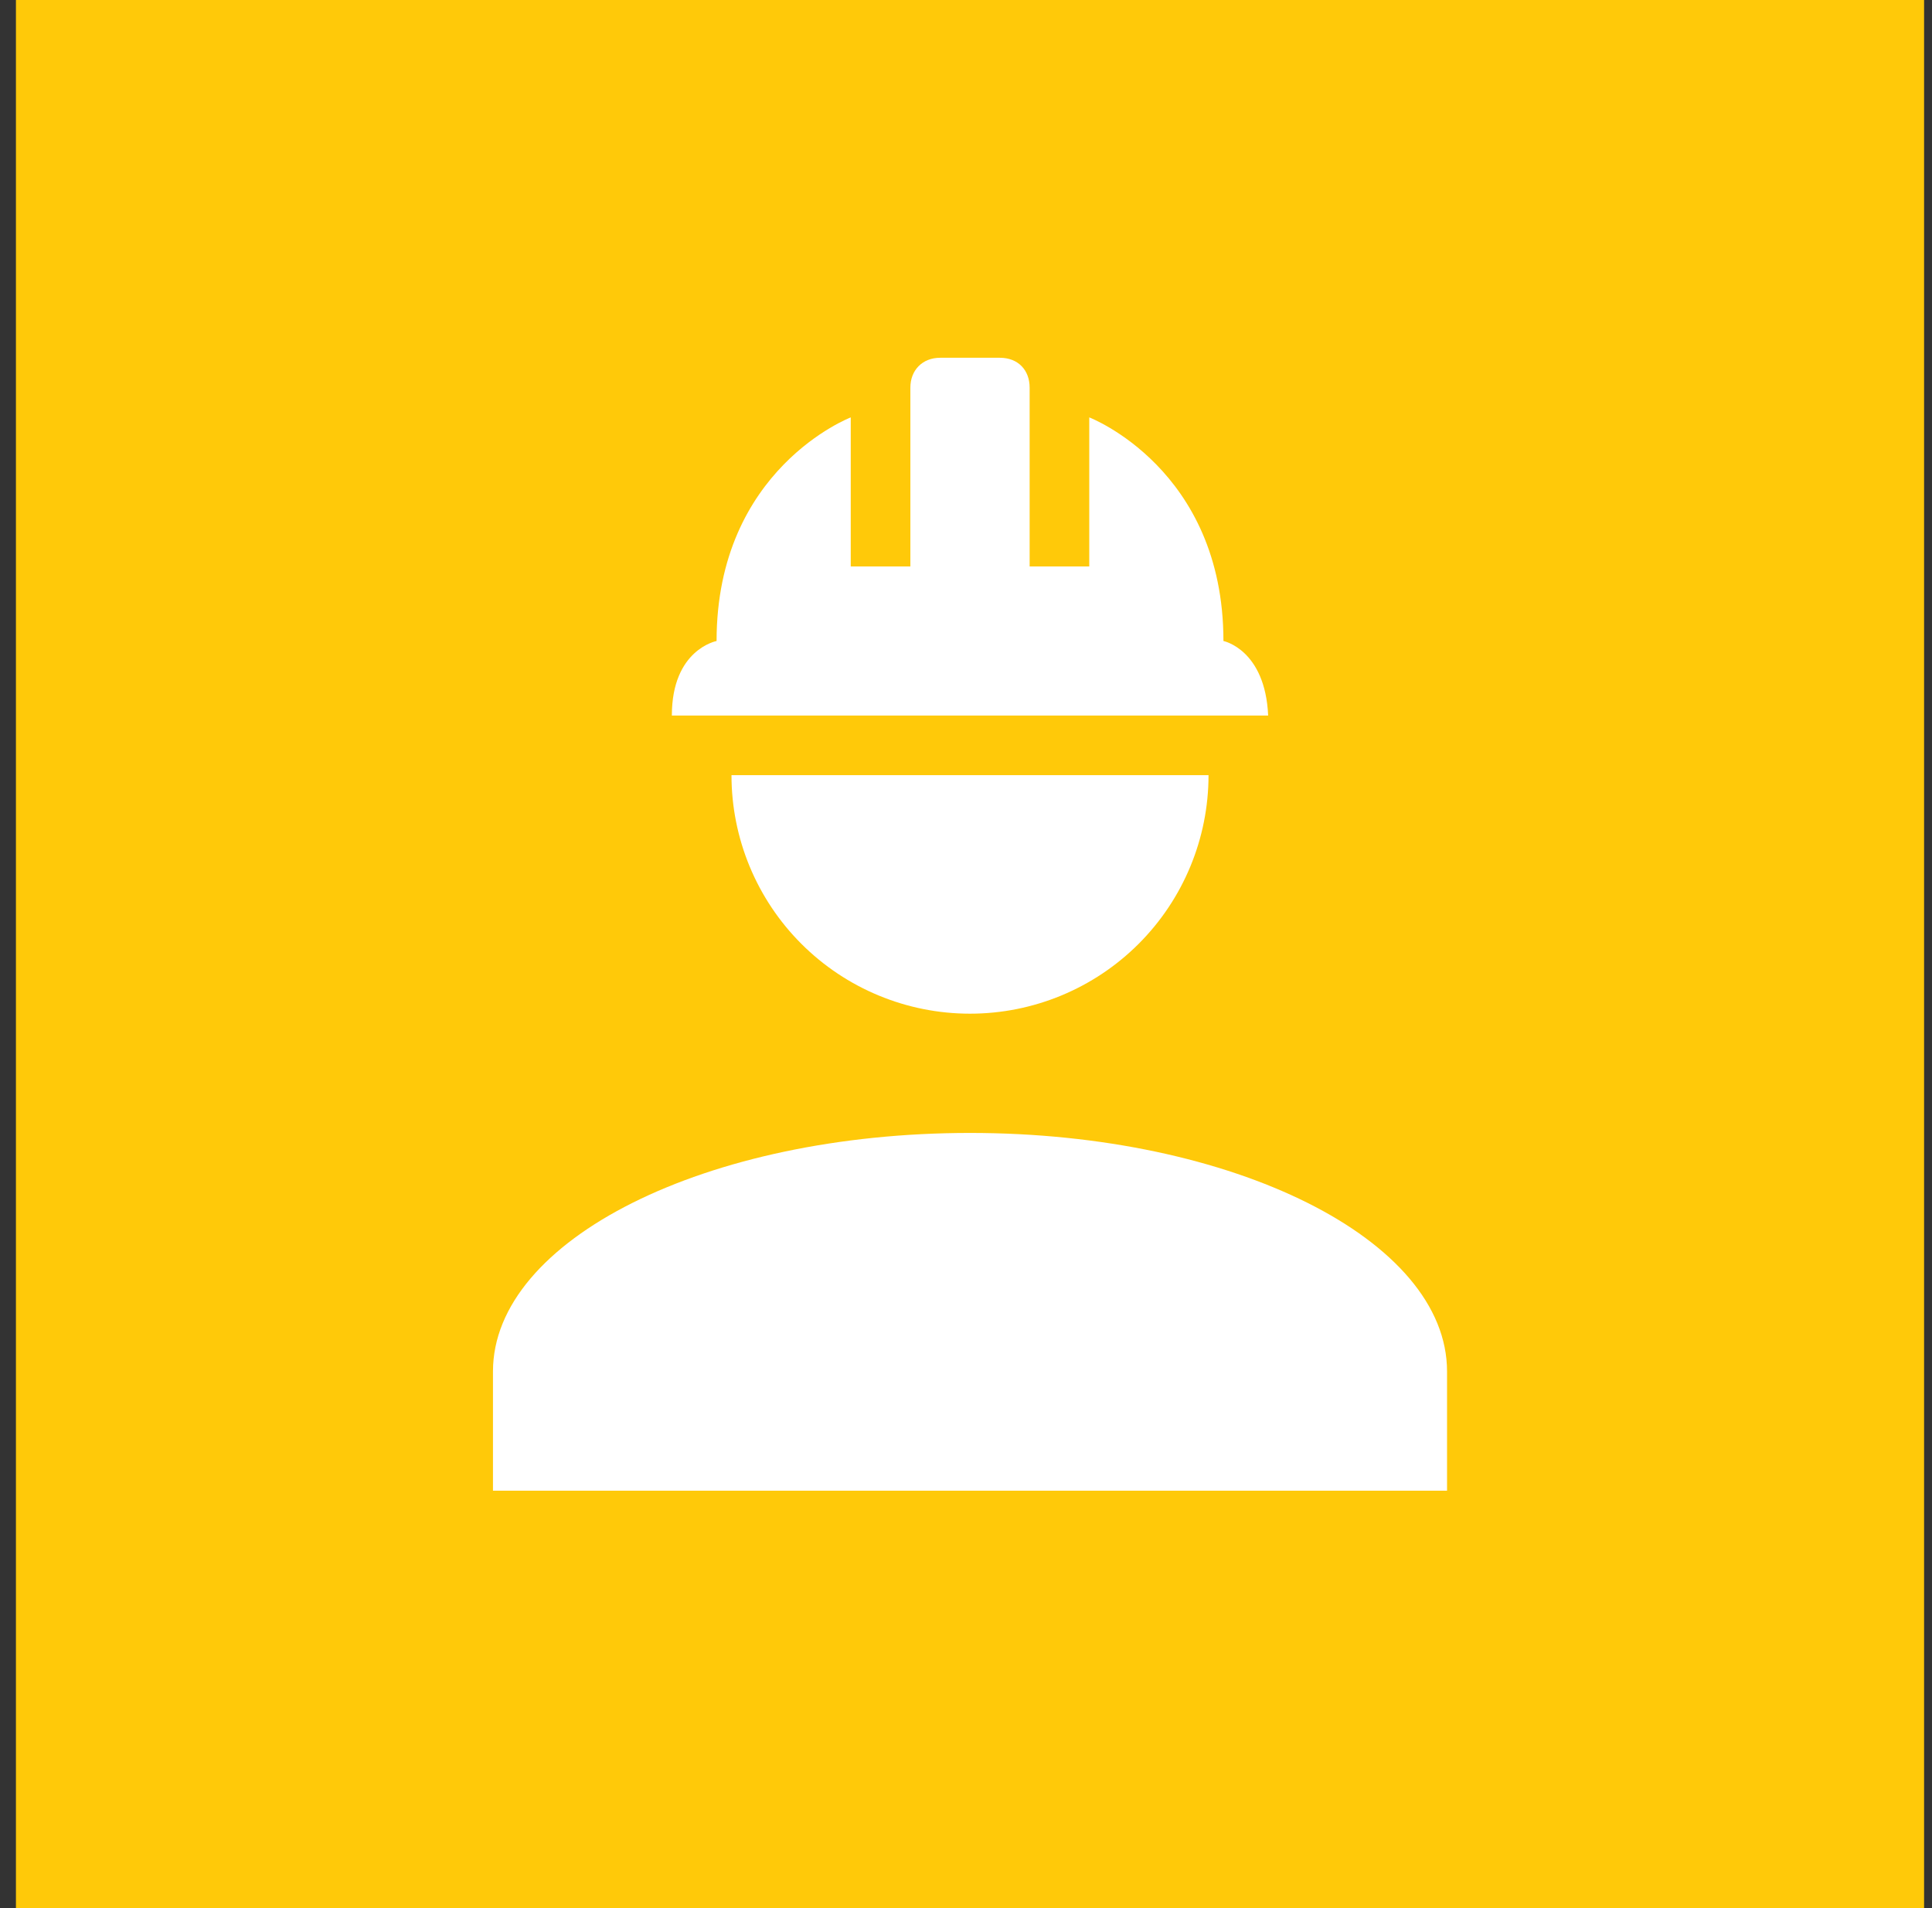
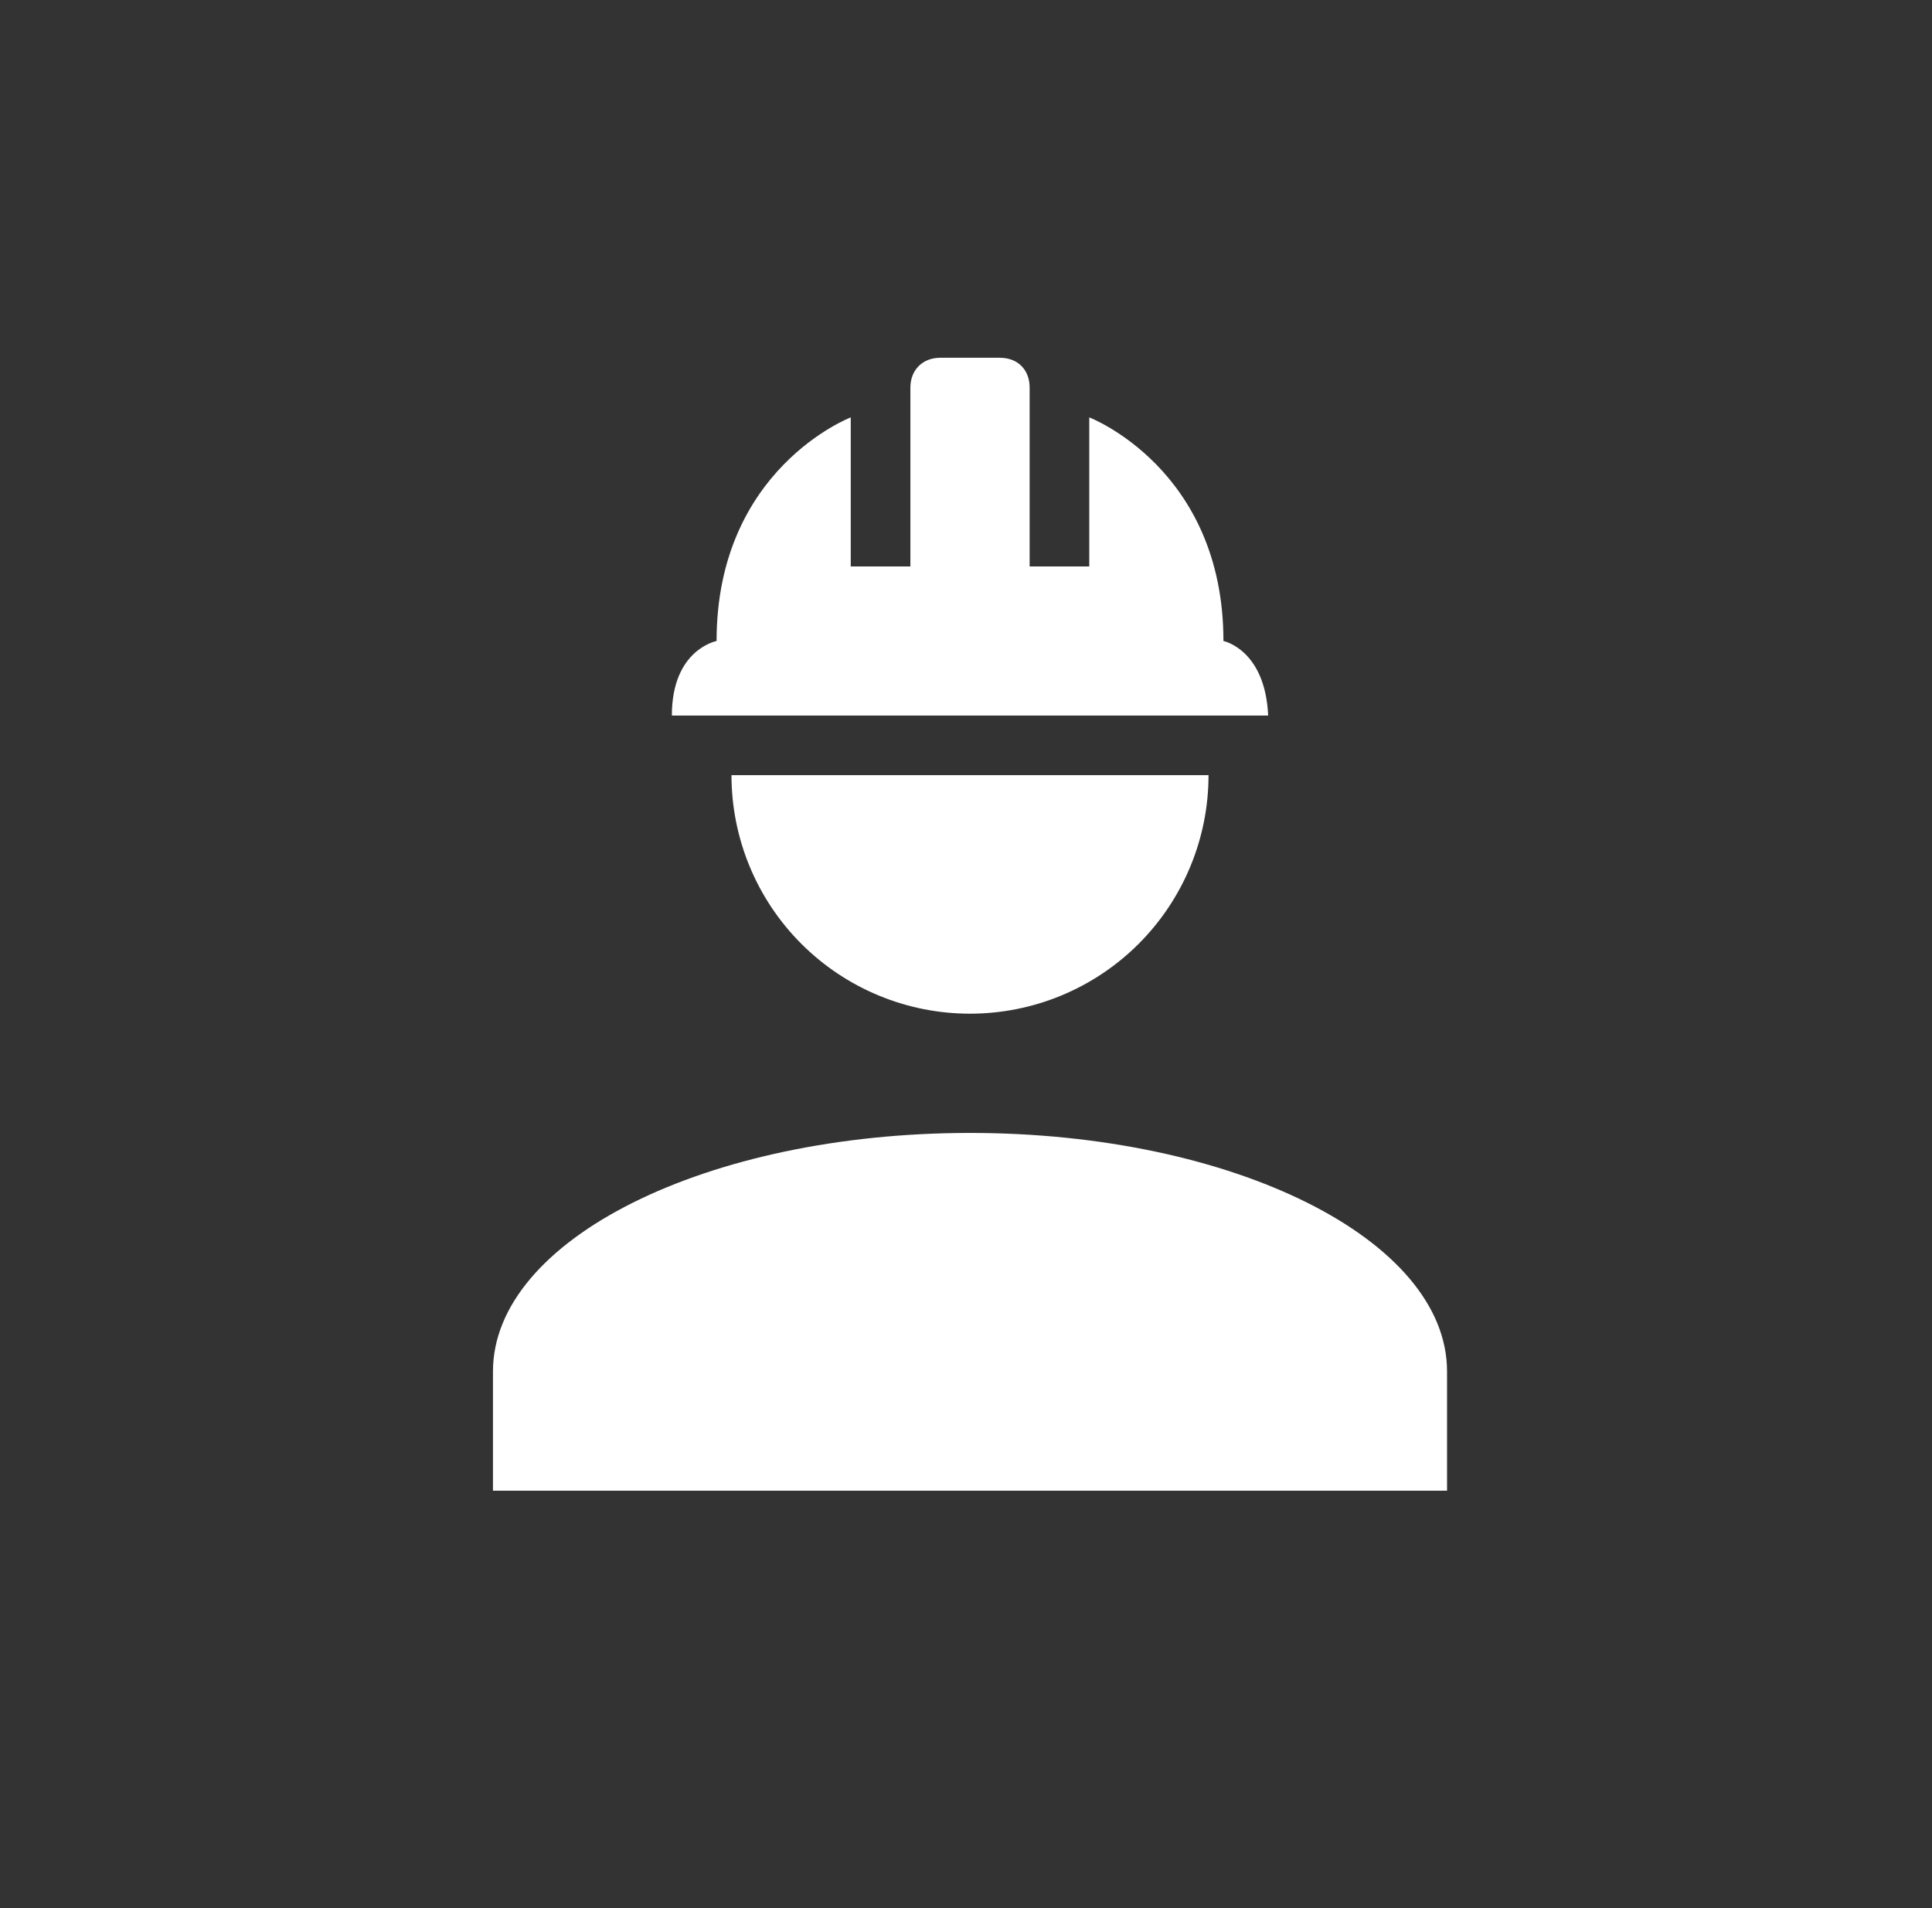
<svg xmlns="http://www.w3.org/2000/svg" width="81" height="80" viewBox="0 0 81 80" fill="none">
  <rect x="0" y="0" width="81" height="80" fill="#333333" stroke="none" />
-   <rect width="80" height="80" transform="translate(0.668)" fill="#FFC909" />
  <path d="M40.668 47.5C29.618 47.5 20.668 51.975 20.668 57.5V62.5H60.668V57.5C60.668 51.975 51.718 47.5 40.668 47.5ZM30.668 32.5C30.668 35.152 31.721 37.696 33.597 39.571C35.472 41.446 38.016 42.5 40.668 42.5C43.32 42.5 45.864 41.446 47.739 39.571C49.614 37.696 50.668 35.152 50.668 32.5M39.418 15C38.668 15 38.168 15.525 38.168 16.25V23.75H35.668V17.5C35.668 17.5 30.043 19.65 30.043 26.875C30.043 26.875 28.168 27.225 28.168 30H53.168C53.043 27.225 51.293 26.875 51.293 26.875C51.293 19.65 45.668 17.5 45.668 17.5V23.75H43.168V16.25C43.168 15.525 42.693 15 41.918 15H39.418Z" fill="white" />
</svg>